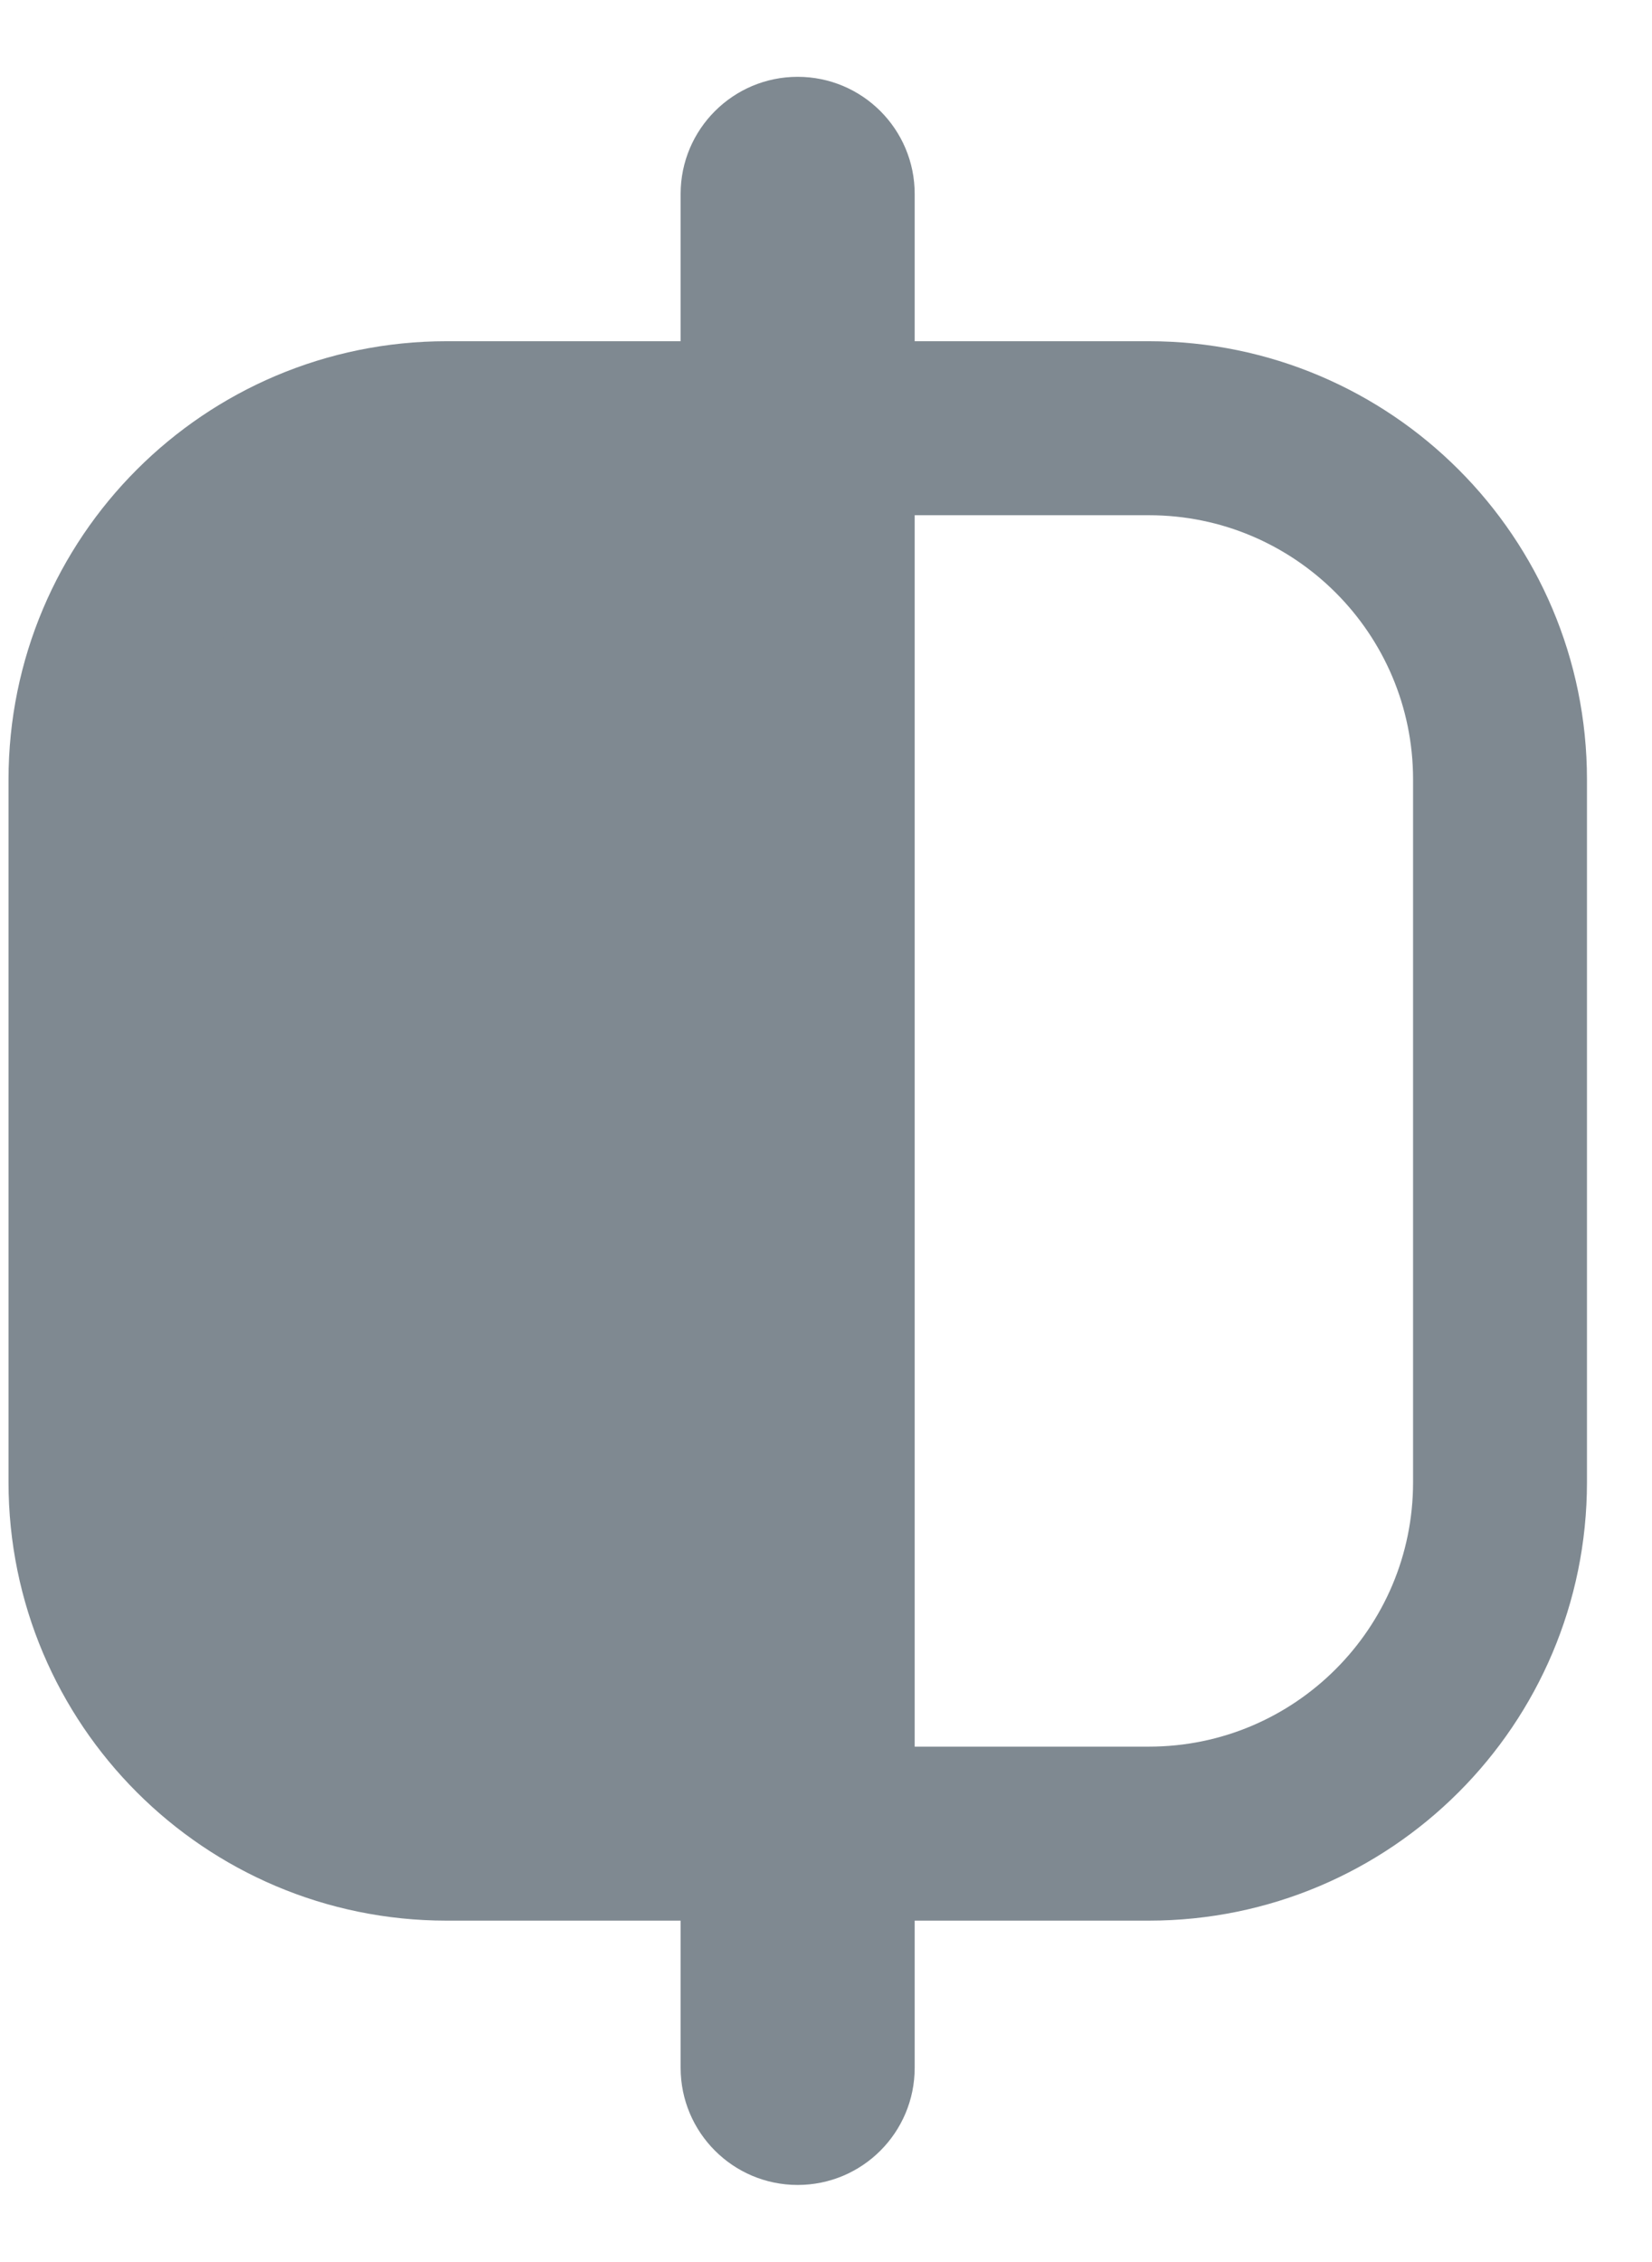
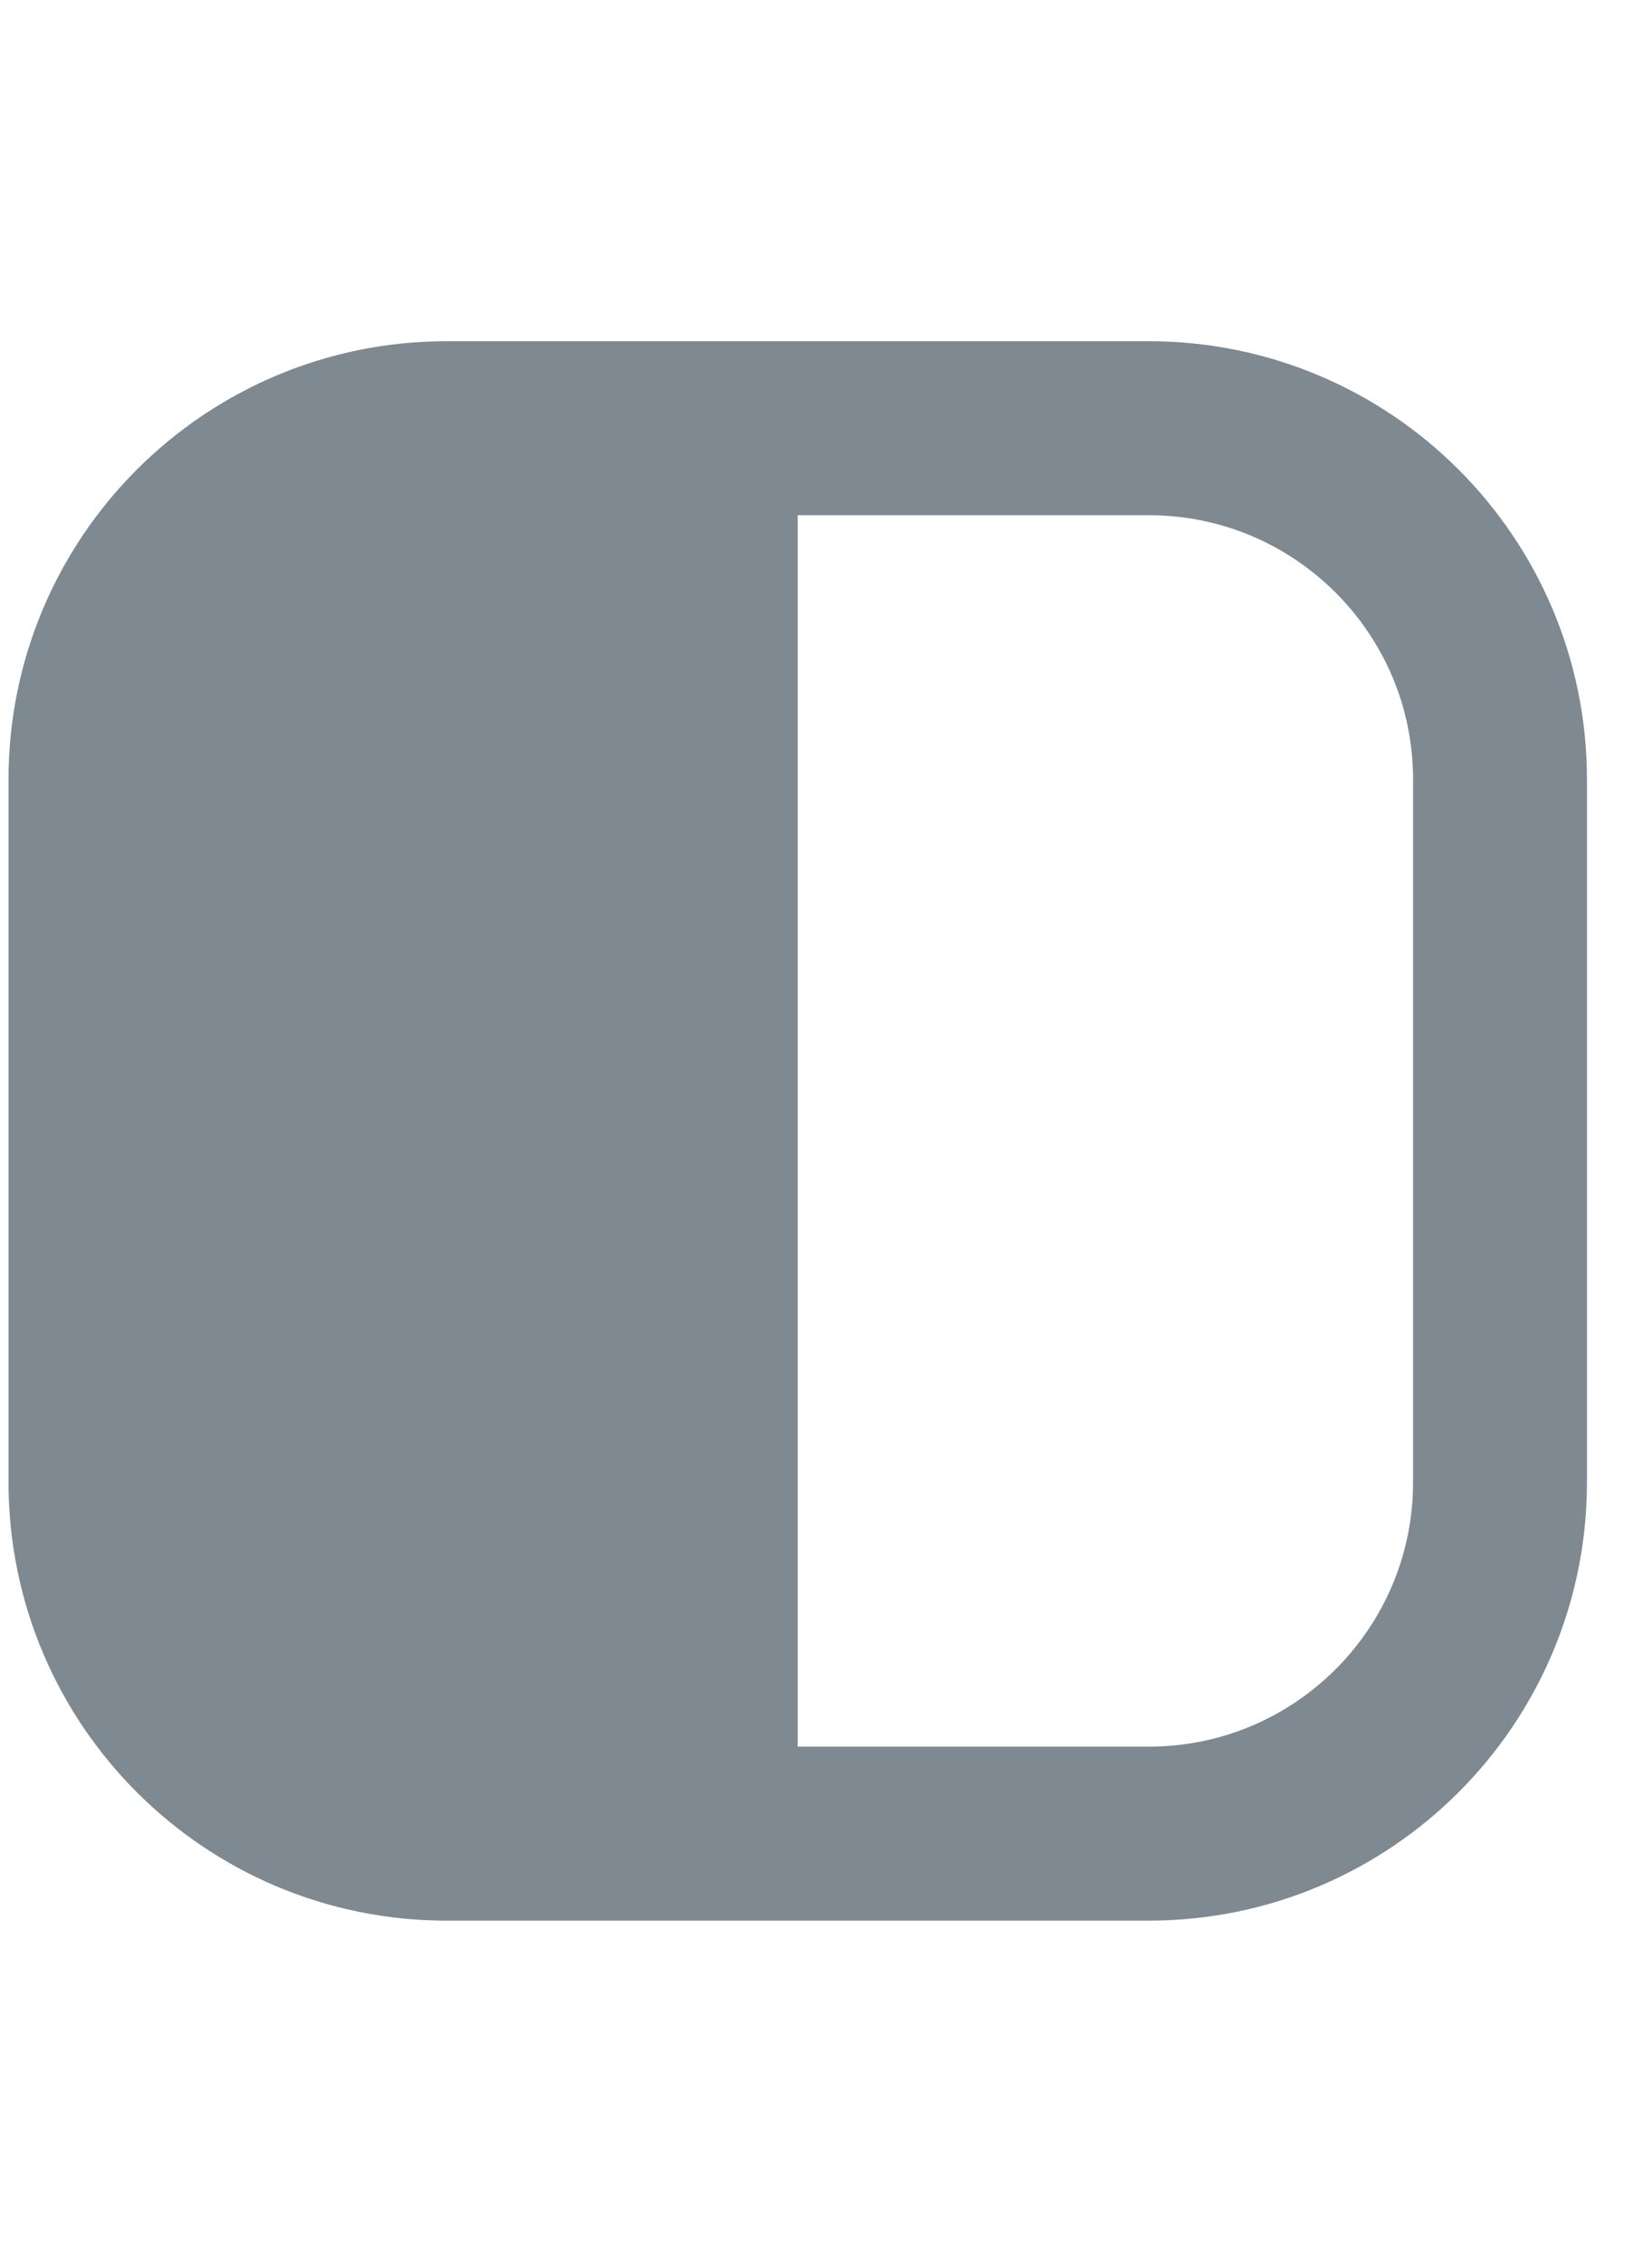
<svg xmlns="http://www.w3.org/2000/svg" width="19" height="26" viewBox="0 0 19 26" fill="none">
  <path fill-rule="evenodd" clip-rule="evenodd" d="M5.136 4.922C2.906 4.922 1.098 6.73 1.098 8.96V17.037C1.098 19.268 2.906 21.076 5.136 21.076H9.175V4.922H5.136Z" fill="#7F8991" />
  <path d="M13.213 4.922H5.136C2.906 4.922 1.098 6.73 1.098 8.96V17.037C1.098 19.268 2.906 21.076 5.136 21.076H13.213C15.443 21.076 17.252 19.268 17.252 17.037V8.96C17.252 6.73 15.443 4.922 13.213 4.922Z" stroke="#7F8991" stroke-width="2" />
-   <path d="M10.52 2.229C10.52 1.486 9.918 0.883 9.174 0.883C8.431 0.883 7.828 1.486 7.828 2.229V23.767C7.828 24.511 8.431 25.114 9.174 25.114C9.918 25.114 10.52 24.511 10.52 23.767V2.229Z" fill="#7F8991" />
</svg>